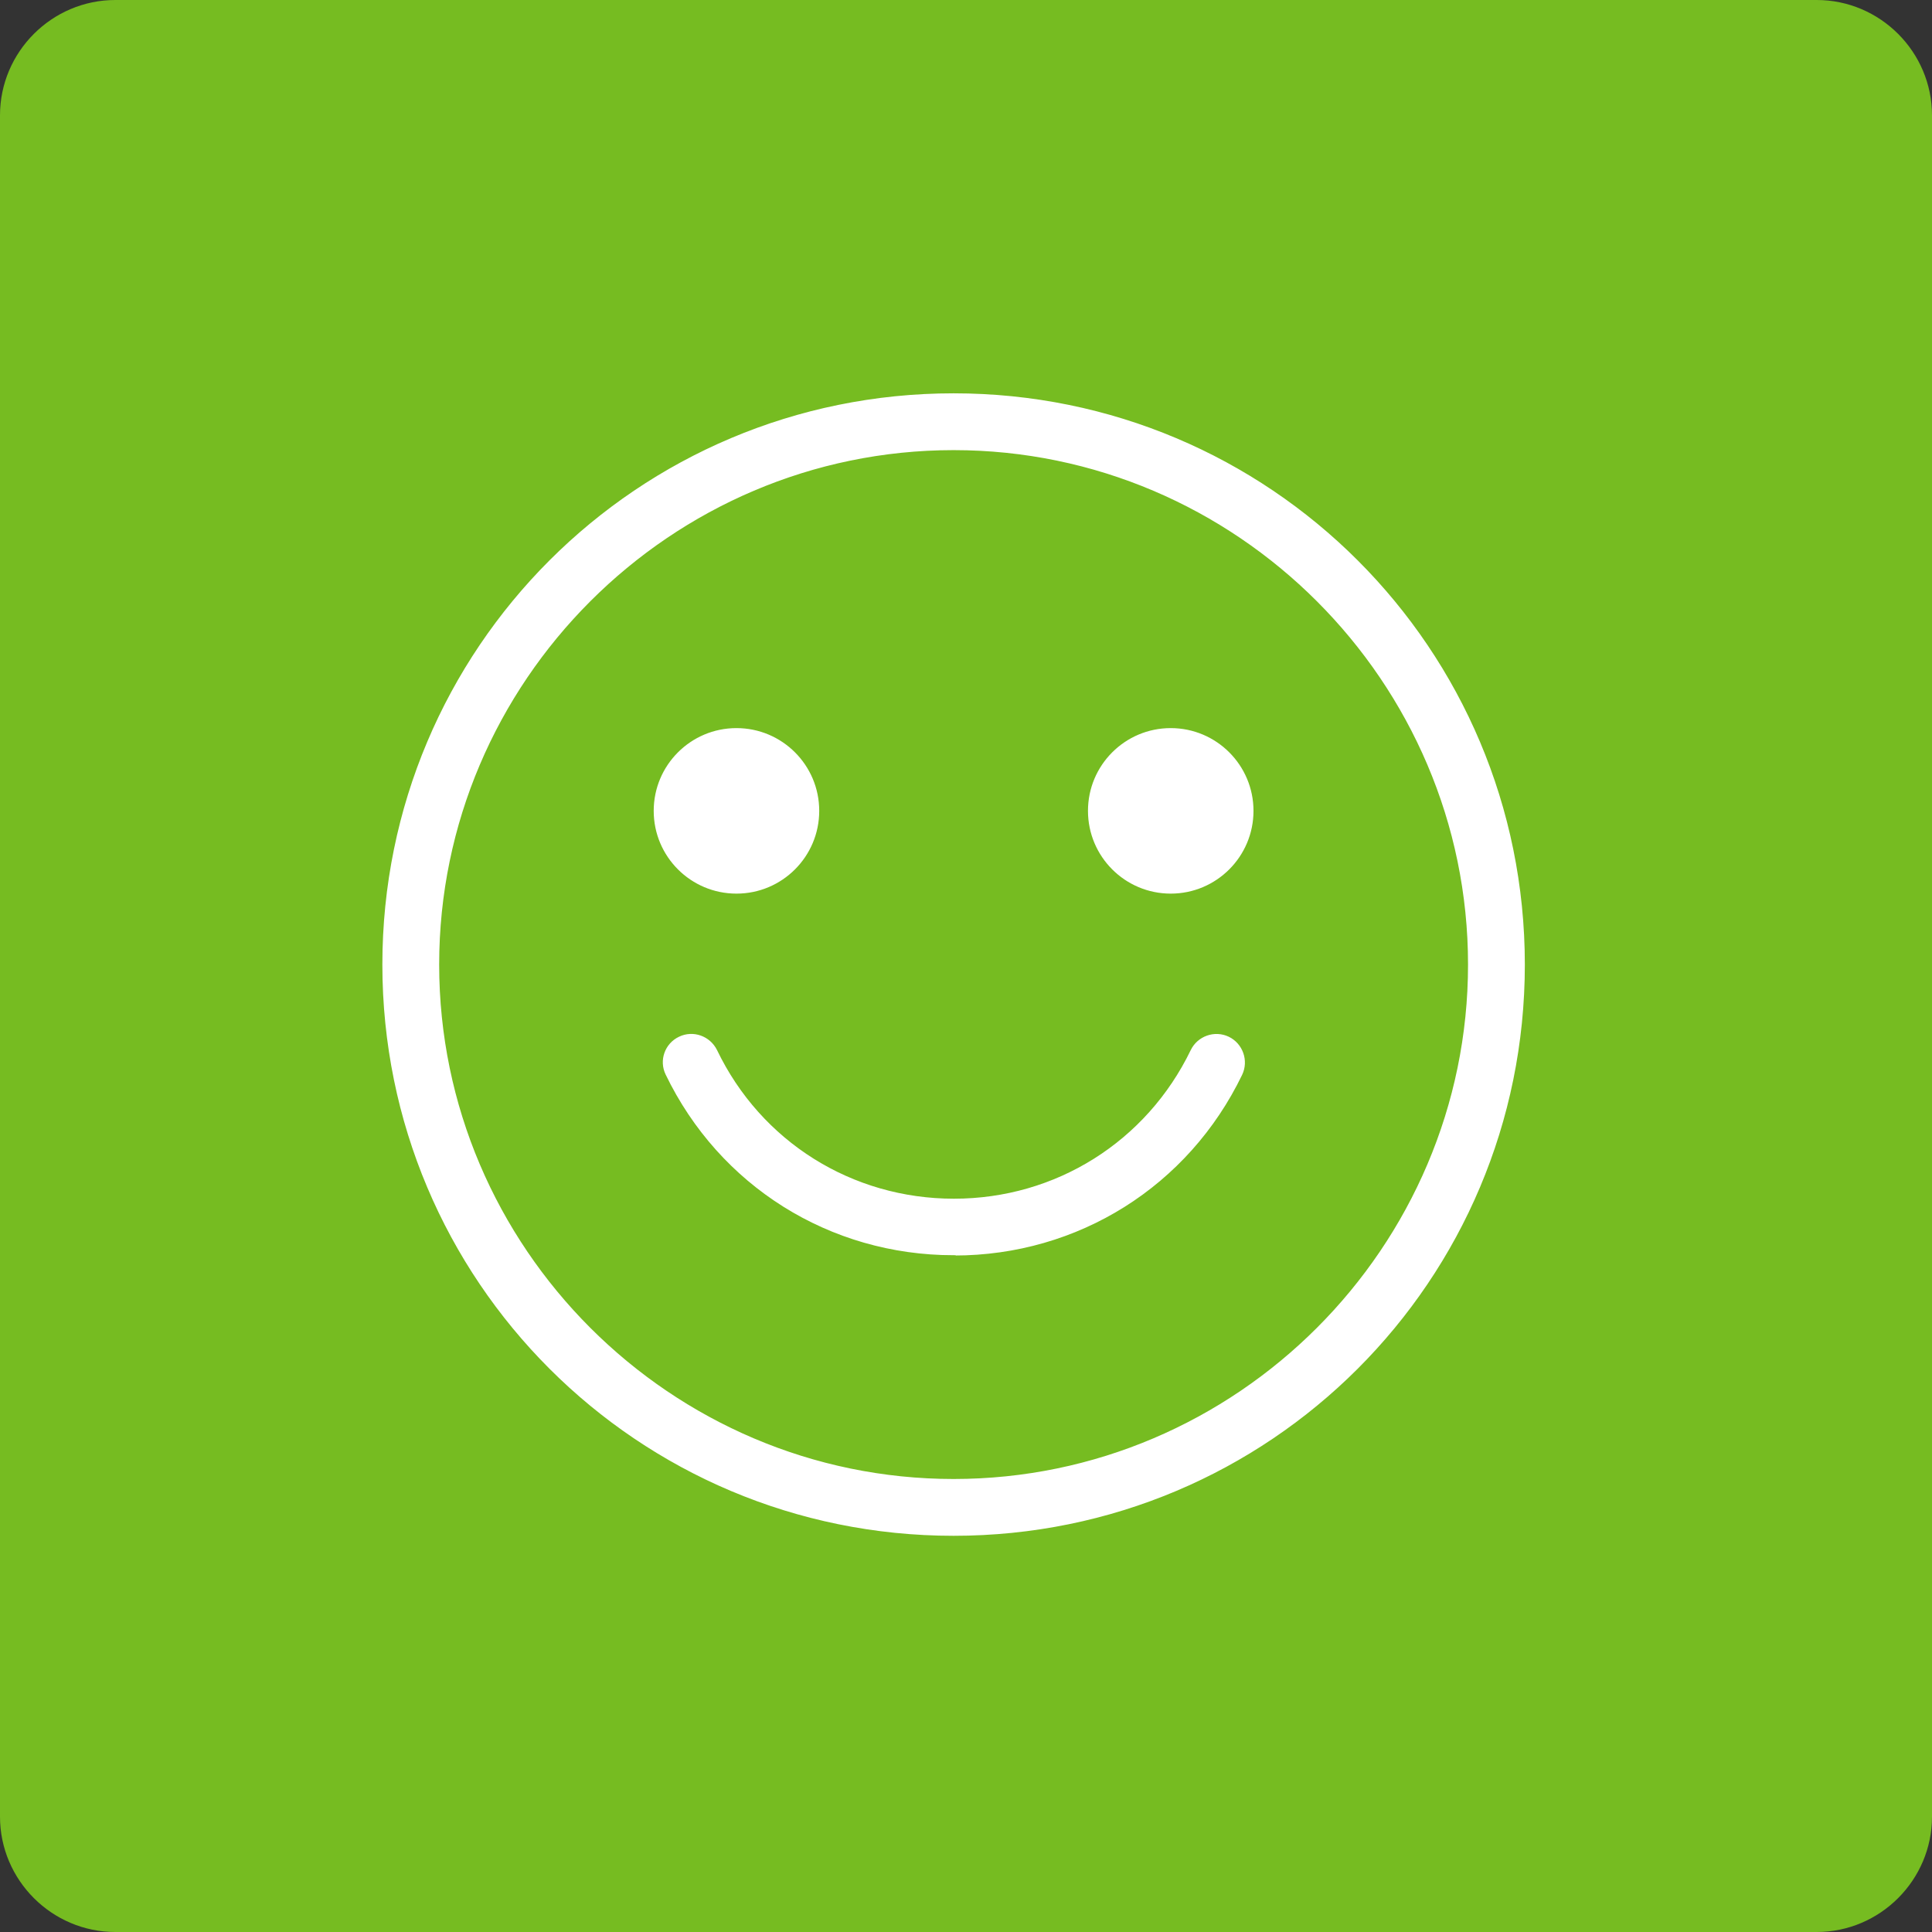
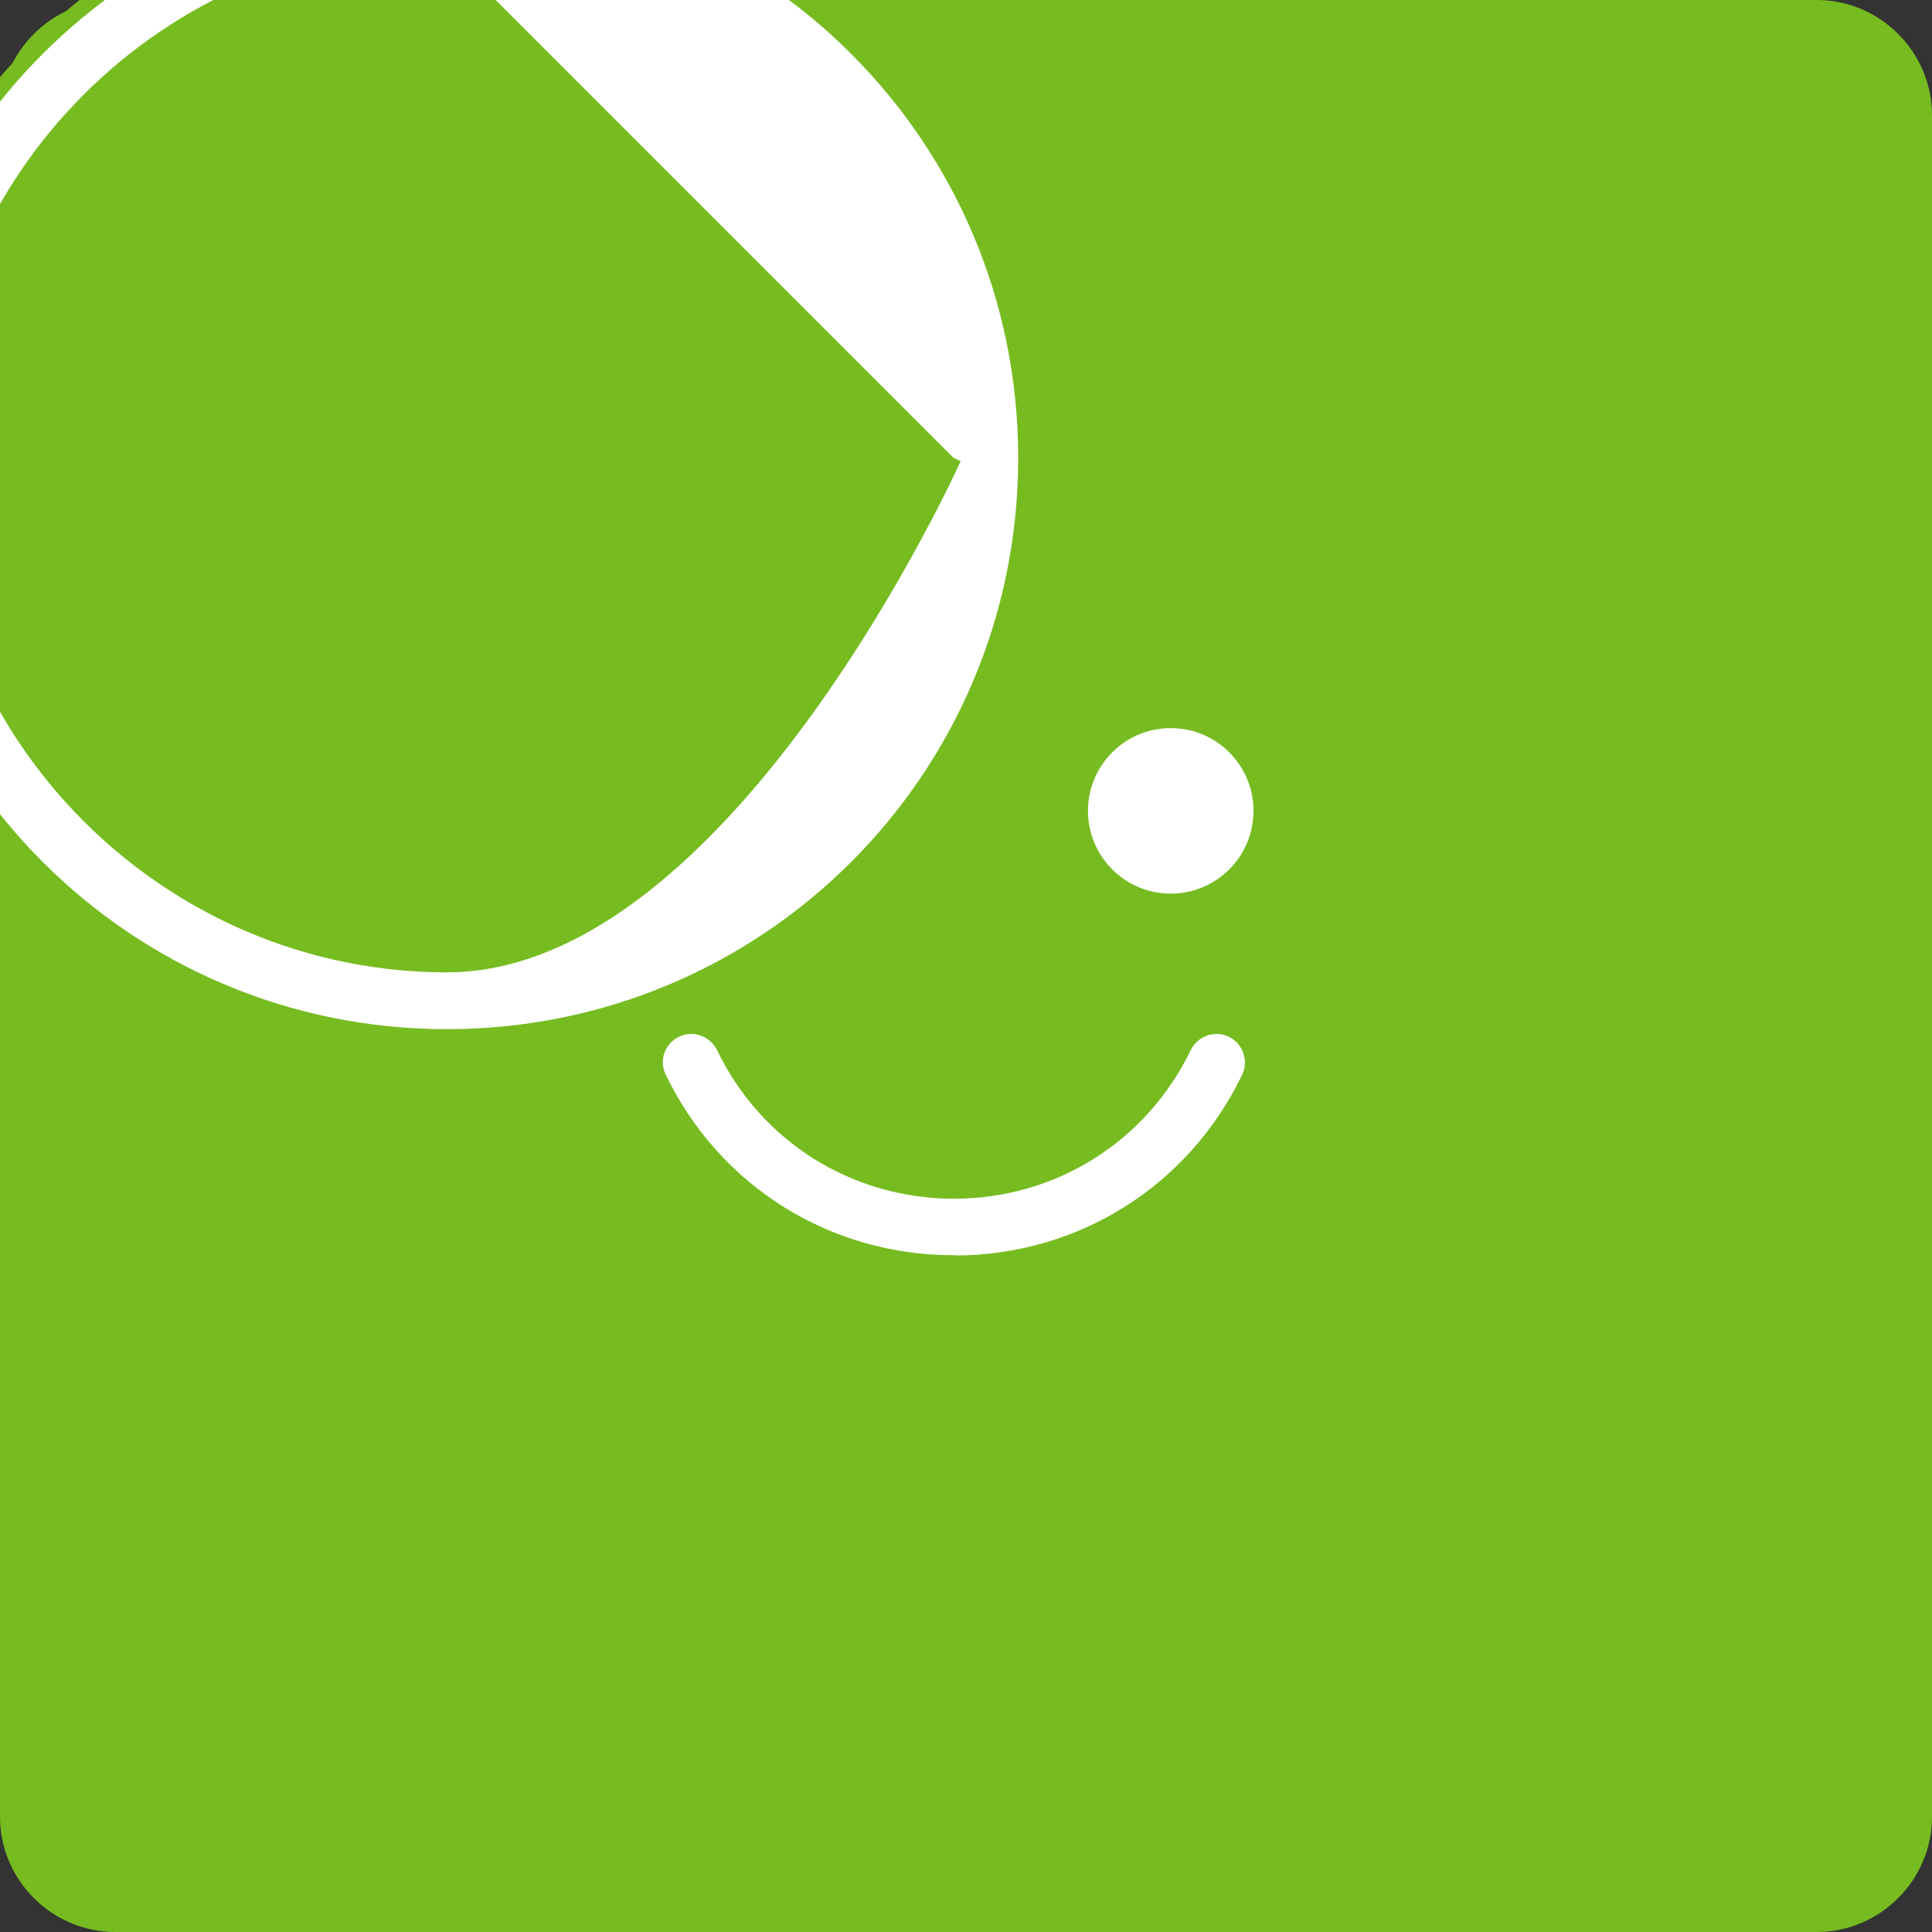
<svg xmlns="http://www.w3.org/2000/svg" id="Capa_1" viewBox="0 0 67 67">
  <rect x="0" y="0" width="67" height="67" fill="#333333" stroke="none" />
  <defs>
    <style>.cls-1{fill:#76bc21;}.cls-2{fill:#fff;stroke:#76bc21;stroke-miterlimit:10;stroke-width:.54px;}</style>
  </defs>
  <path class="cls-1" d="m0,4C0,1.8,1.8,0,4,0h59C65.2,0,67,1.8,67,4v59c0,2.2-1.8,4-4,4H4c-2.2,0-4-1.8-4-4V4Z" />
-   <path class="cls-2" d="m33.07,15.88c9.66,0,17.57,7.91,17.57,17.57s-7.91,17.57-17.57,17.57-17.57-7.91-17.57-17.57,7.91-17.57,17.57-17.57m0-2.51c-11.11,0-20.08,8.97-20.08,20.08s8.97,20.08,20.08,20.08,20.08-8.97,20.08-20.08-8.97-20.08-20.08-20.08h0Z" />
-   <circle class="cls-2" cx="25.54" cy="28.12" r="3.14" />
+   <path class="cls-2" d="m33.07,15.88s-7.91,17.57-17.57,17.57-17.57-7.91-17.57-17.57,7.91-17.57,17.57-17.57m0-2.51c-11.11,0-20.08,8.97-20.08,20.08s8.97,20.08,20.08,20.08,20.08-8.97,20.08-20.08-8.97-20.08-20.08-20.08h0Z" />
  <circle class="cls-2" cx="40.6" cy="28.12" r="3.14" />
  <path class="cls-2" d="m33.07,43.8c-4.4,0-8.32-2.46-10.23-6.42-.3-.62-.04-1.37.59-1.67.62-.3,1.37-.04,1.68.59,1.48,3.08,4.54,5,7.97,5s6.48-1.92,7.97-5c.3-.62,1.05-.89,1.68-.59.62.3.89,1.05.59,1.68-1.91,3.96-5.83,6.42-10.23,6.42Z" />
</svg>